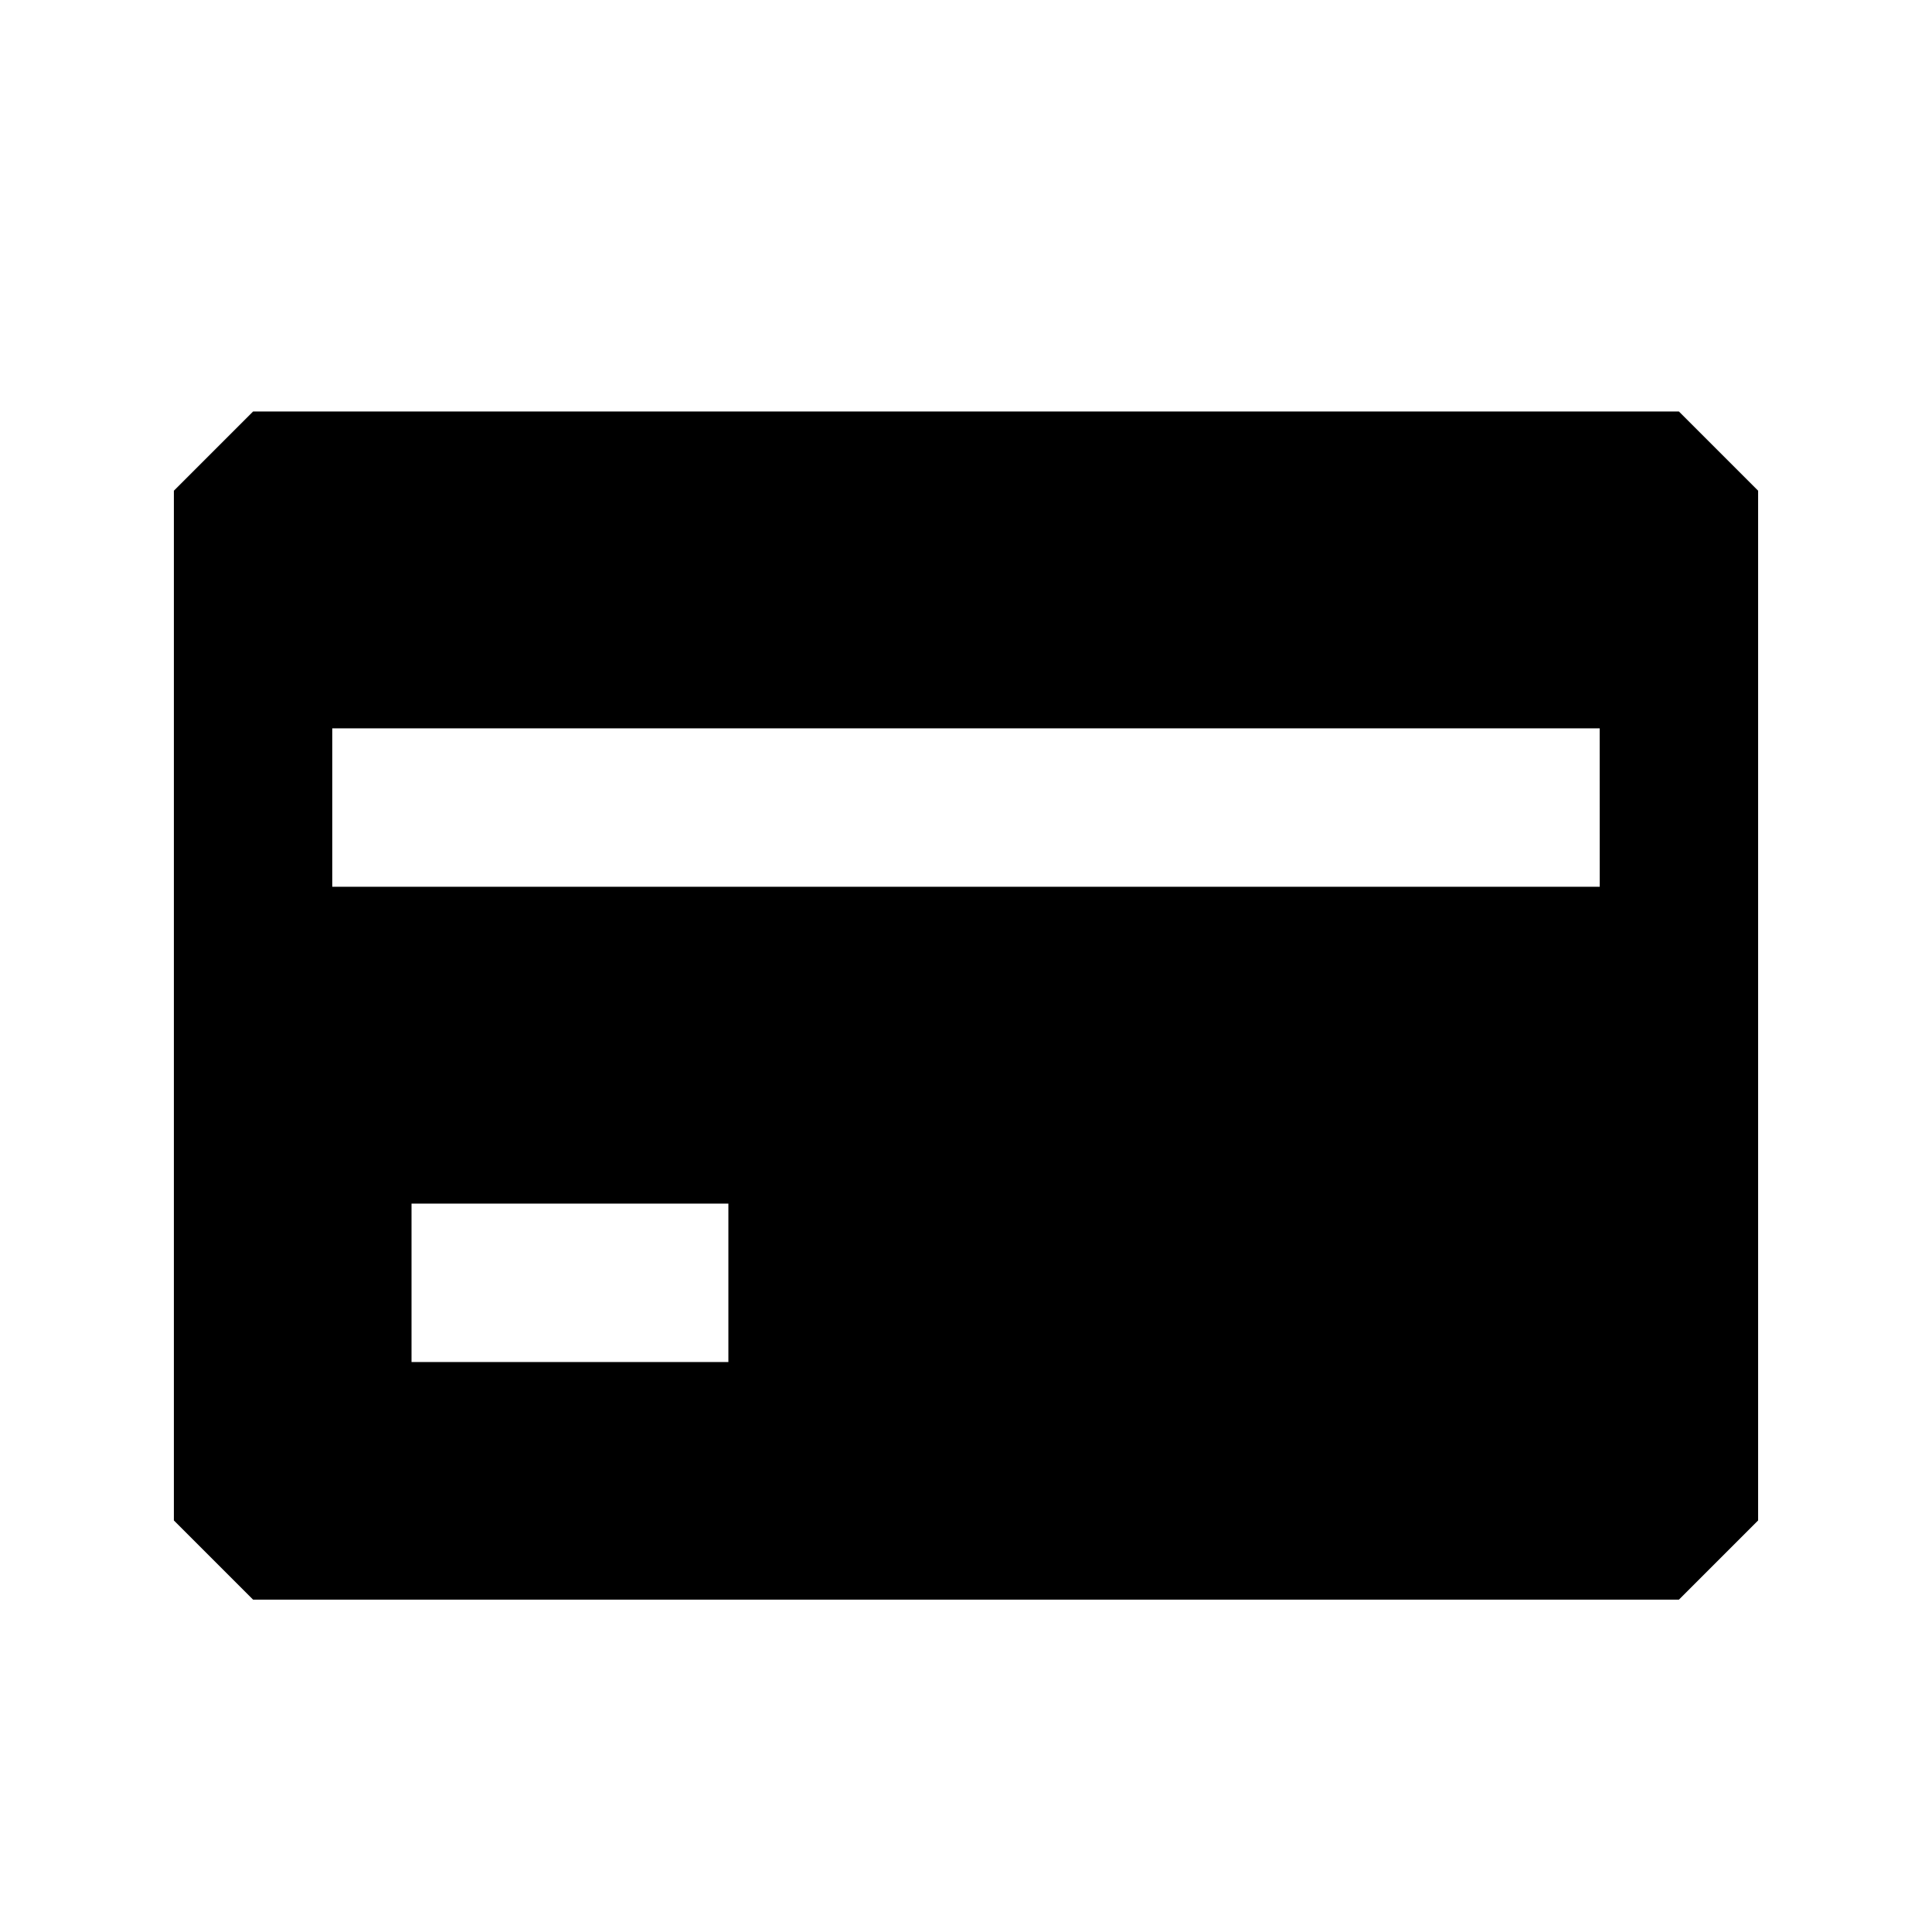
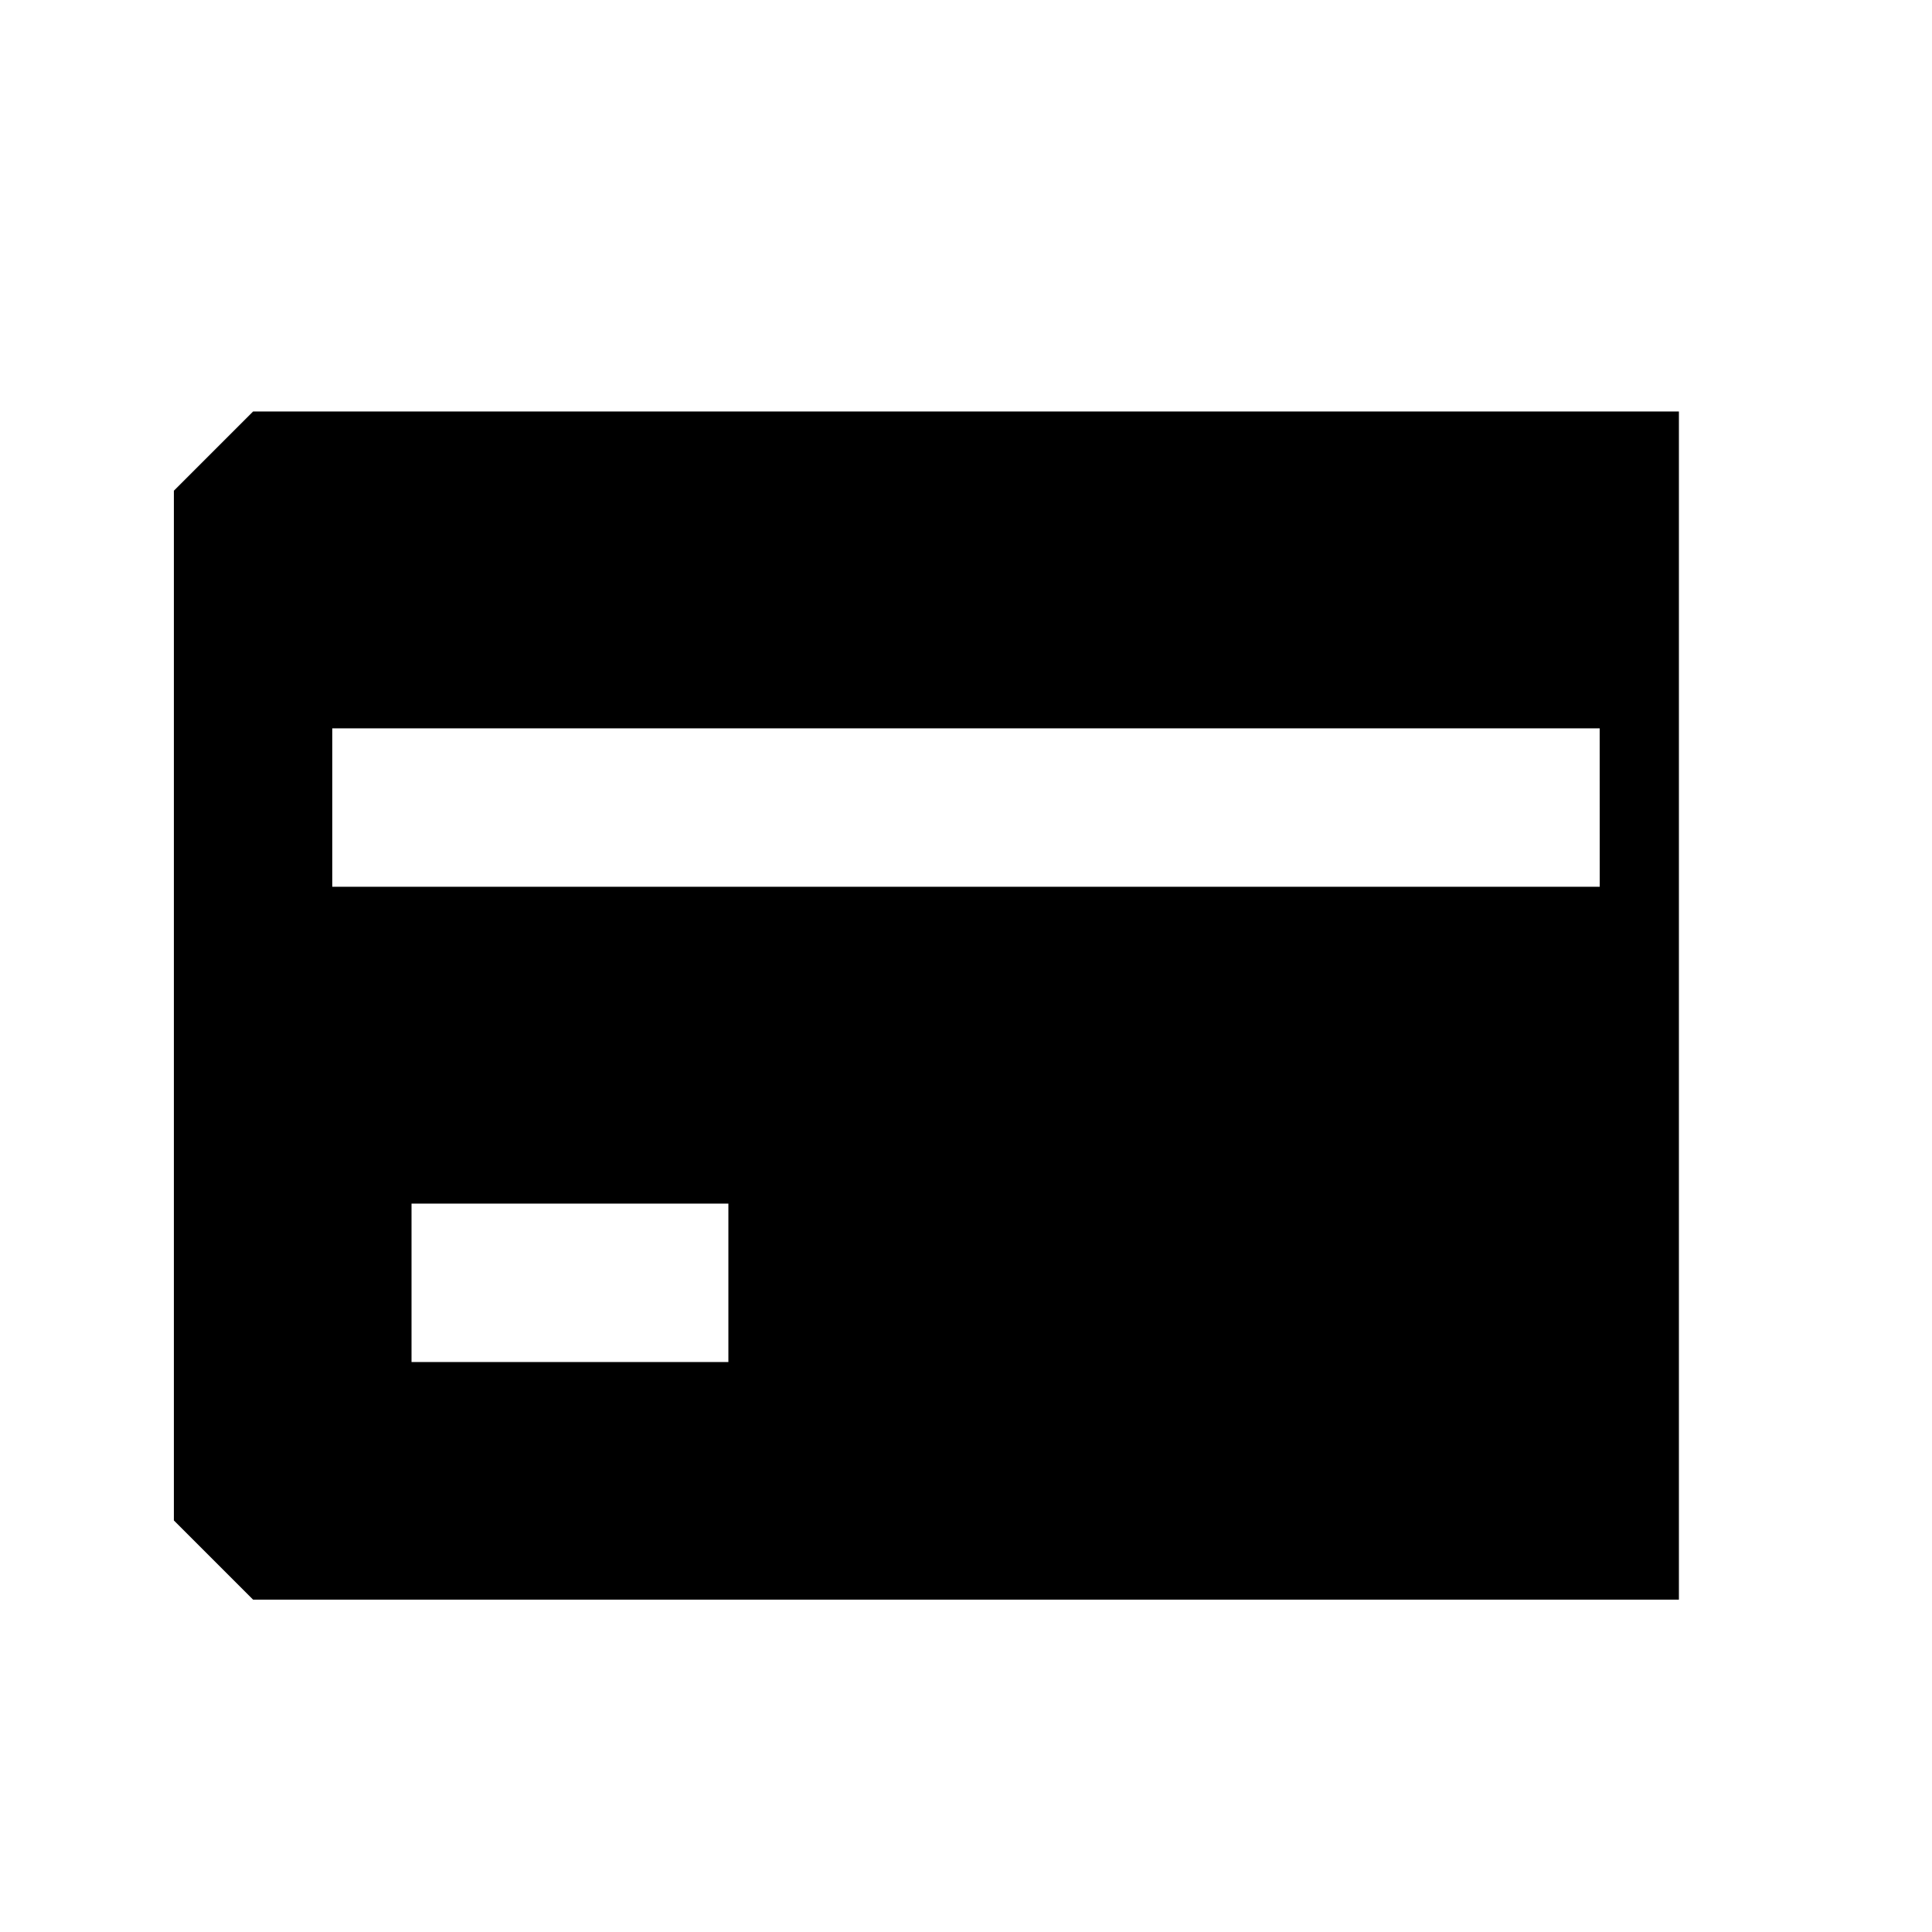
<svg xmlns="http://www.w3.org/2000/svg" fill="#000000" width="800px" height="800px" version="1.1" viewBox="144 144 512 512">
-   <path d="m588.93 253.05h-377.86l-20.992 20.992v272.89l20.992 20.992h377.86l20.992-20.992v-272.89zm-335.87 251.9v-41.98h83.969v41.984zm314.88-125.95-335.88 0.004v-41.984h335.87z" />
+   <path d="m588.93 253.05h-377.86l-20.992 20.992v272.89l20.992 20.992h377.86v-272.89zm-335.87 251.9v-41.98h83.969v41.984zm314.88-125.95-335.88 0.004v-41.984h335.87z" />
</svg>